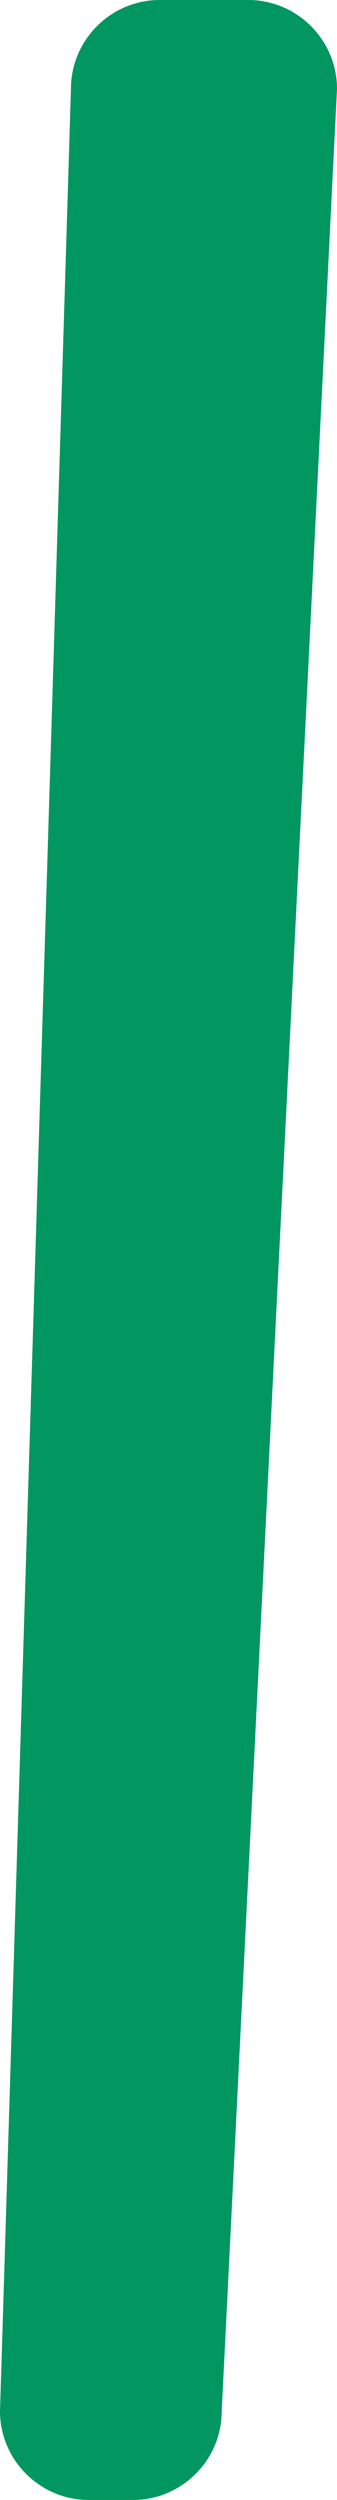
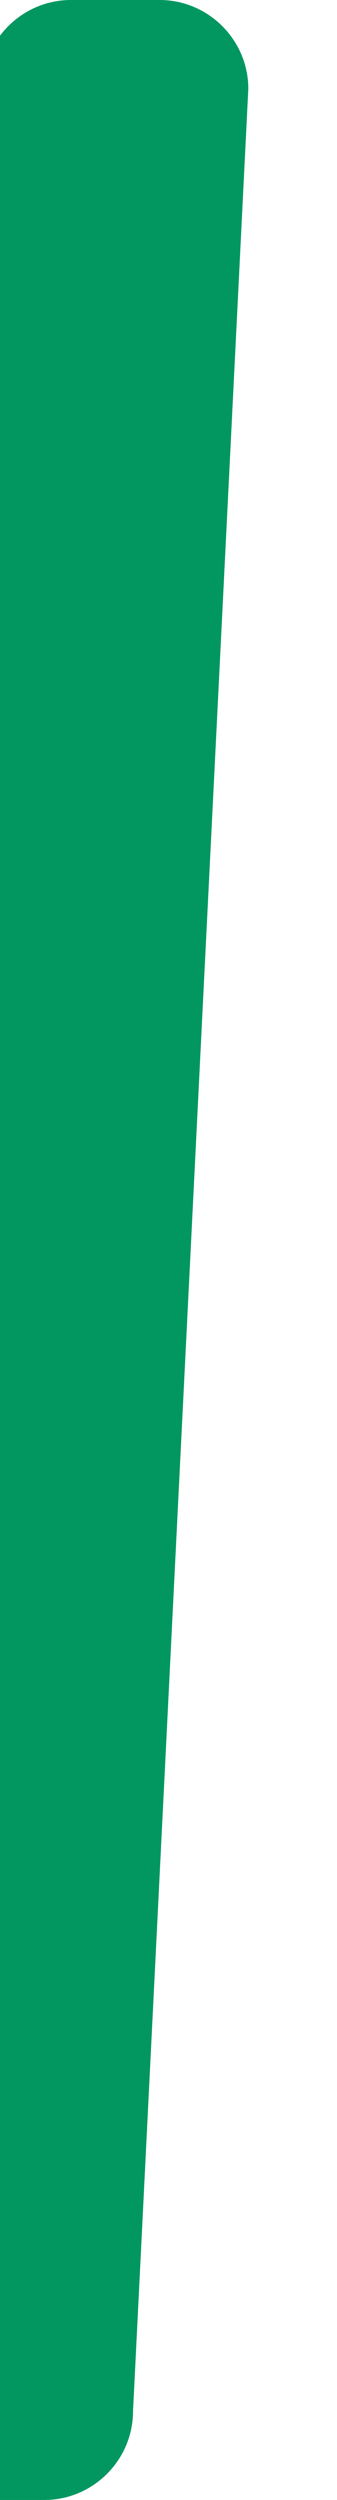
<svg xmlns="http://www.w3.org/2000/svg" version="1.2" viewBox="0 0 76 563" width="76" height="563">
  <style>.a{fill:#029760}</style>
-   <path class="a" d="m36 0h20c11 0 20 9 20 20l-26 523c0 11-9 20-20 20h-10c-11 0-20-9-20-20l16-523c0-11 9-20 20-20z" />
+   <path class="a" d="m36 0c11 0 20 9 20 20l-26 523c0 11-9 20-20 20h-10c-11 0-20-9-20-20l16-523c0-11 9-20 20-20z" />
</svg>